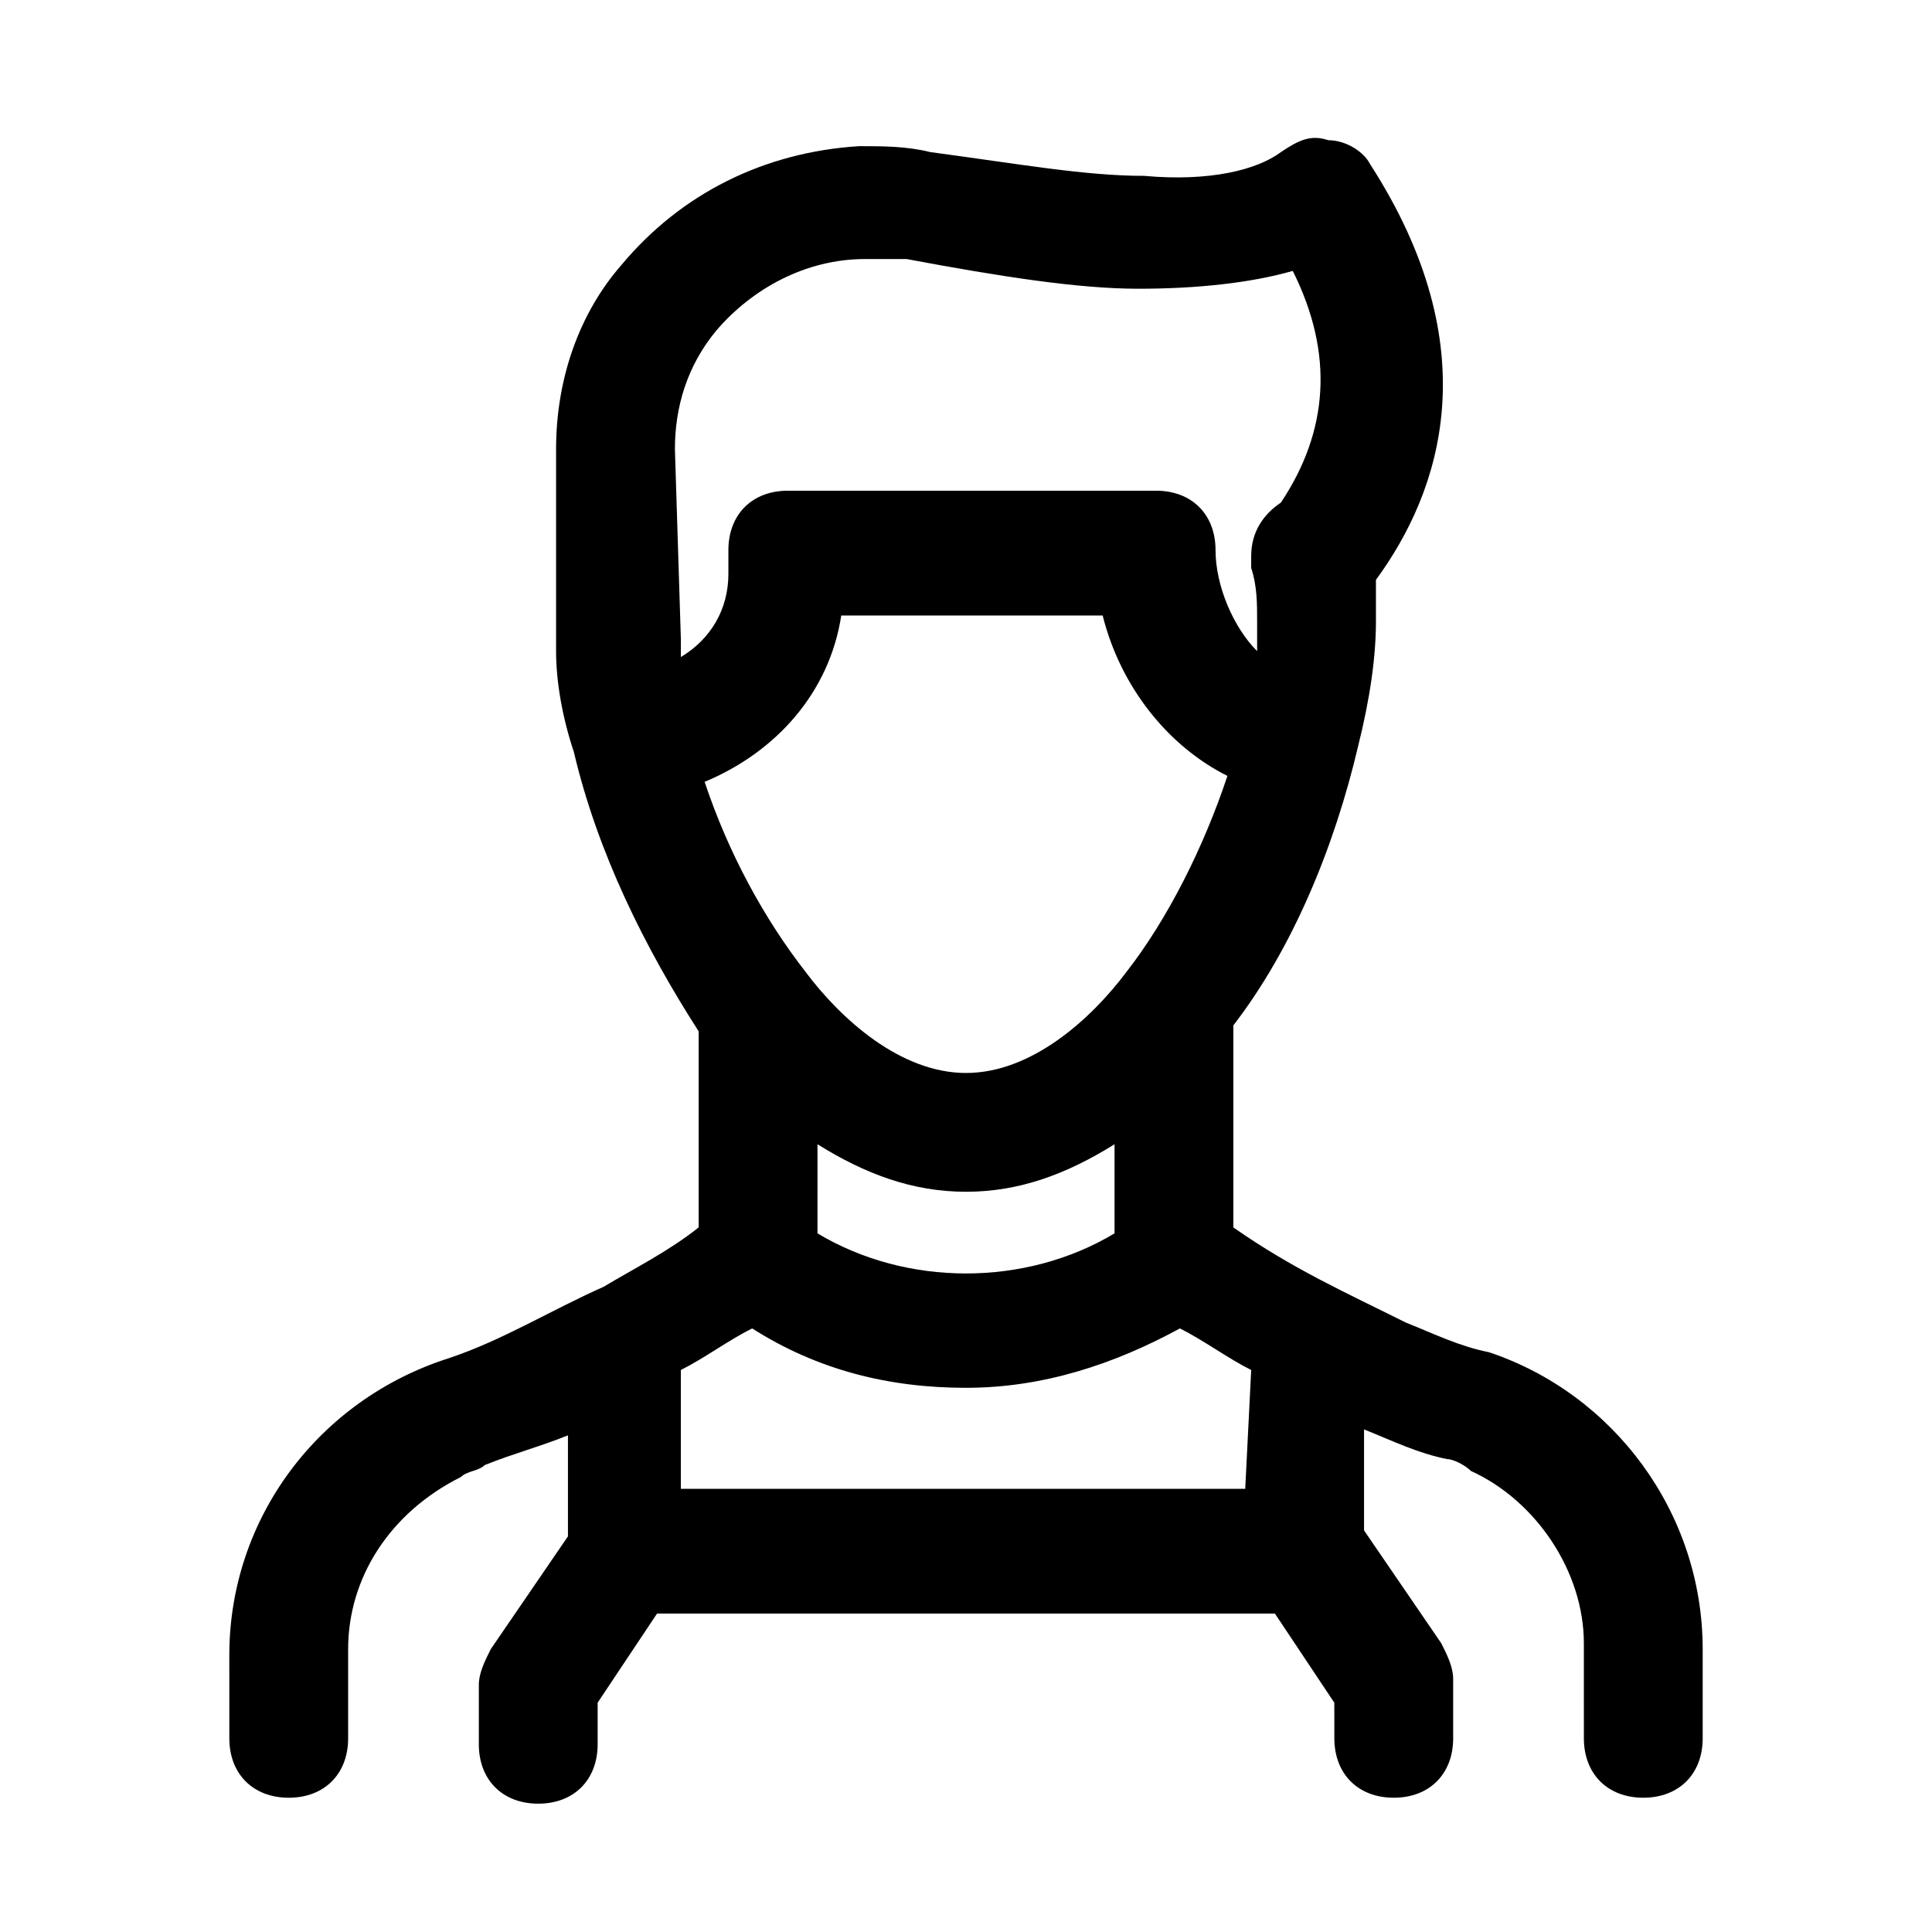
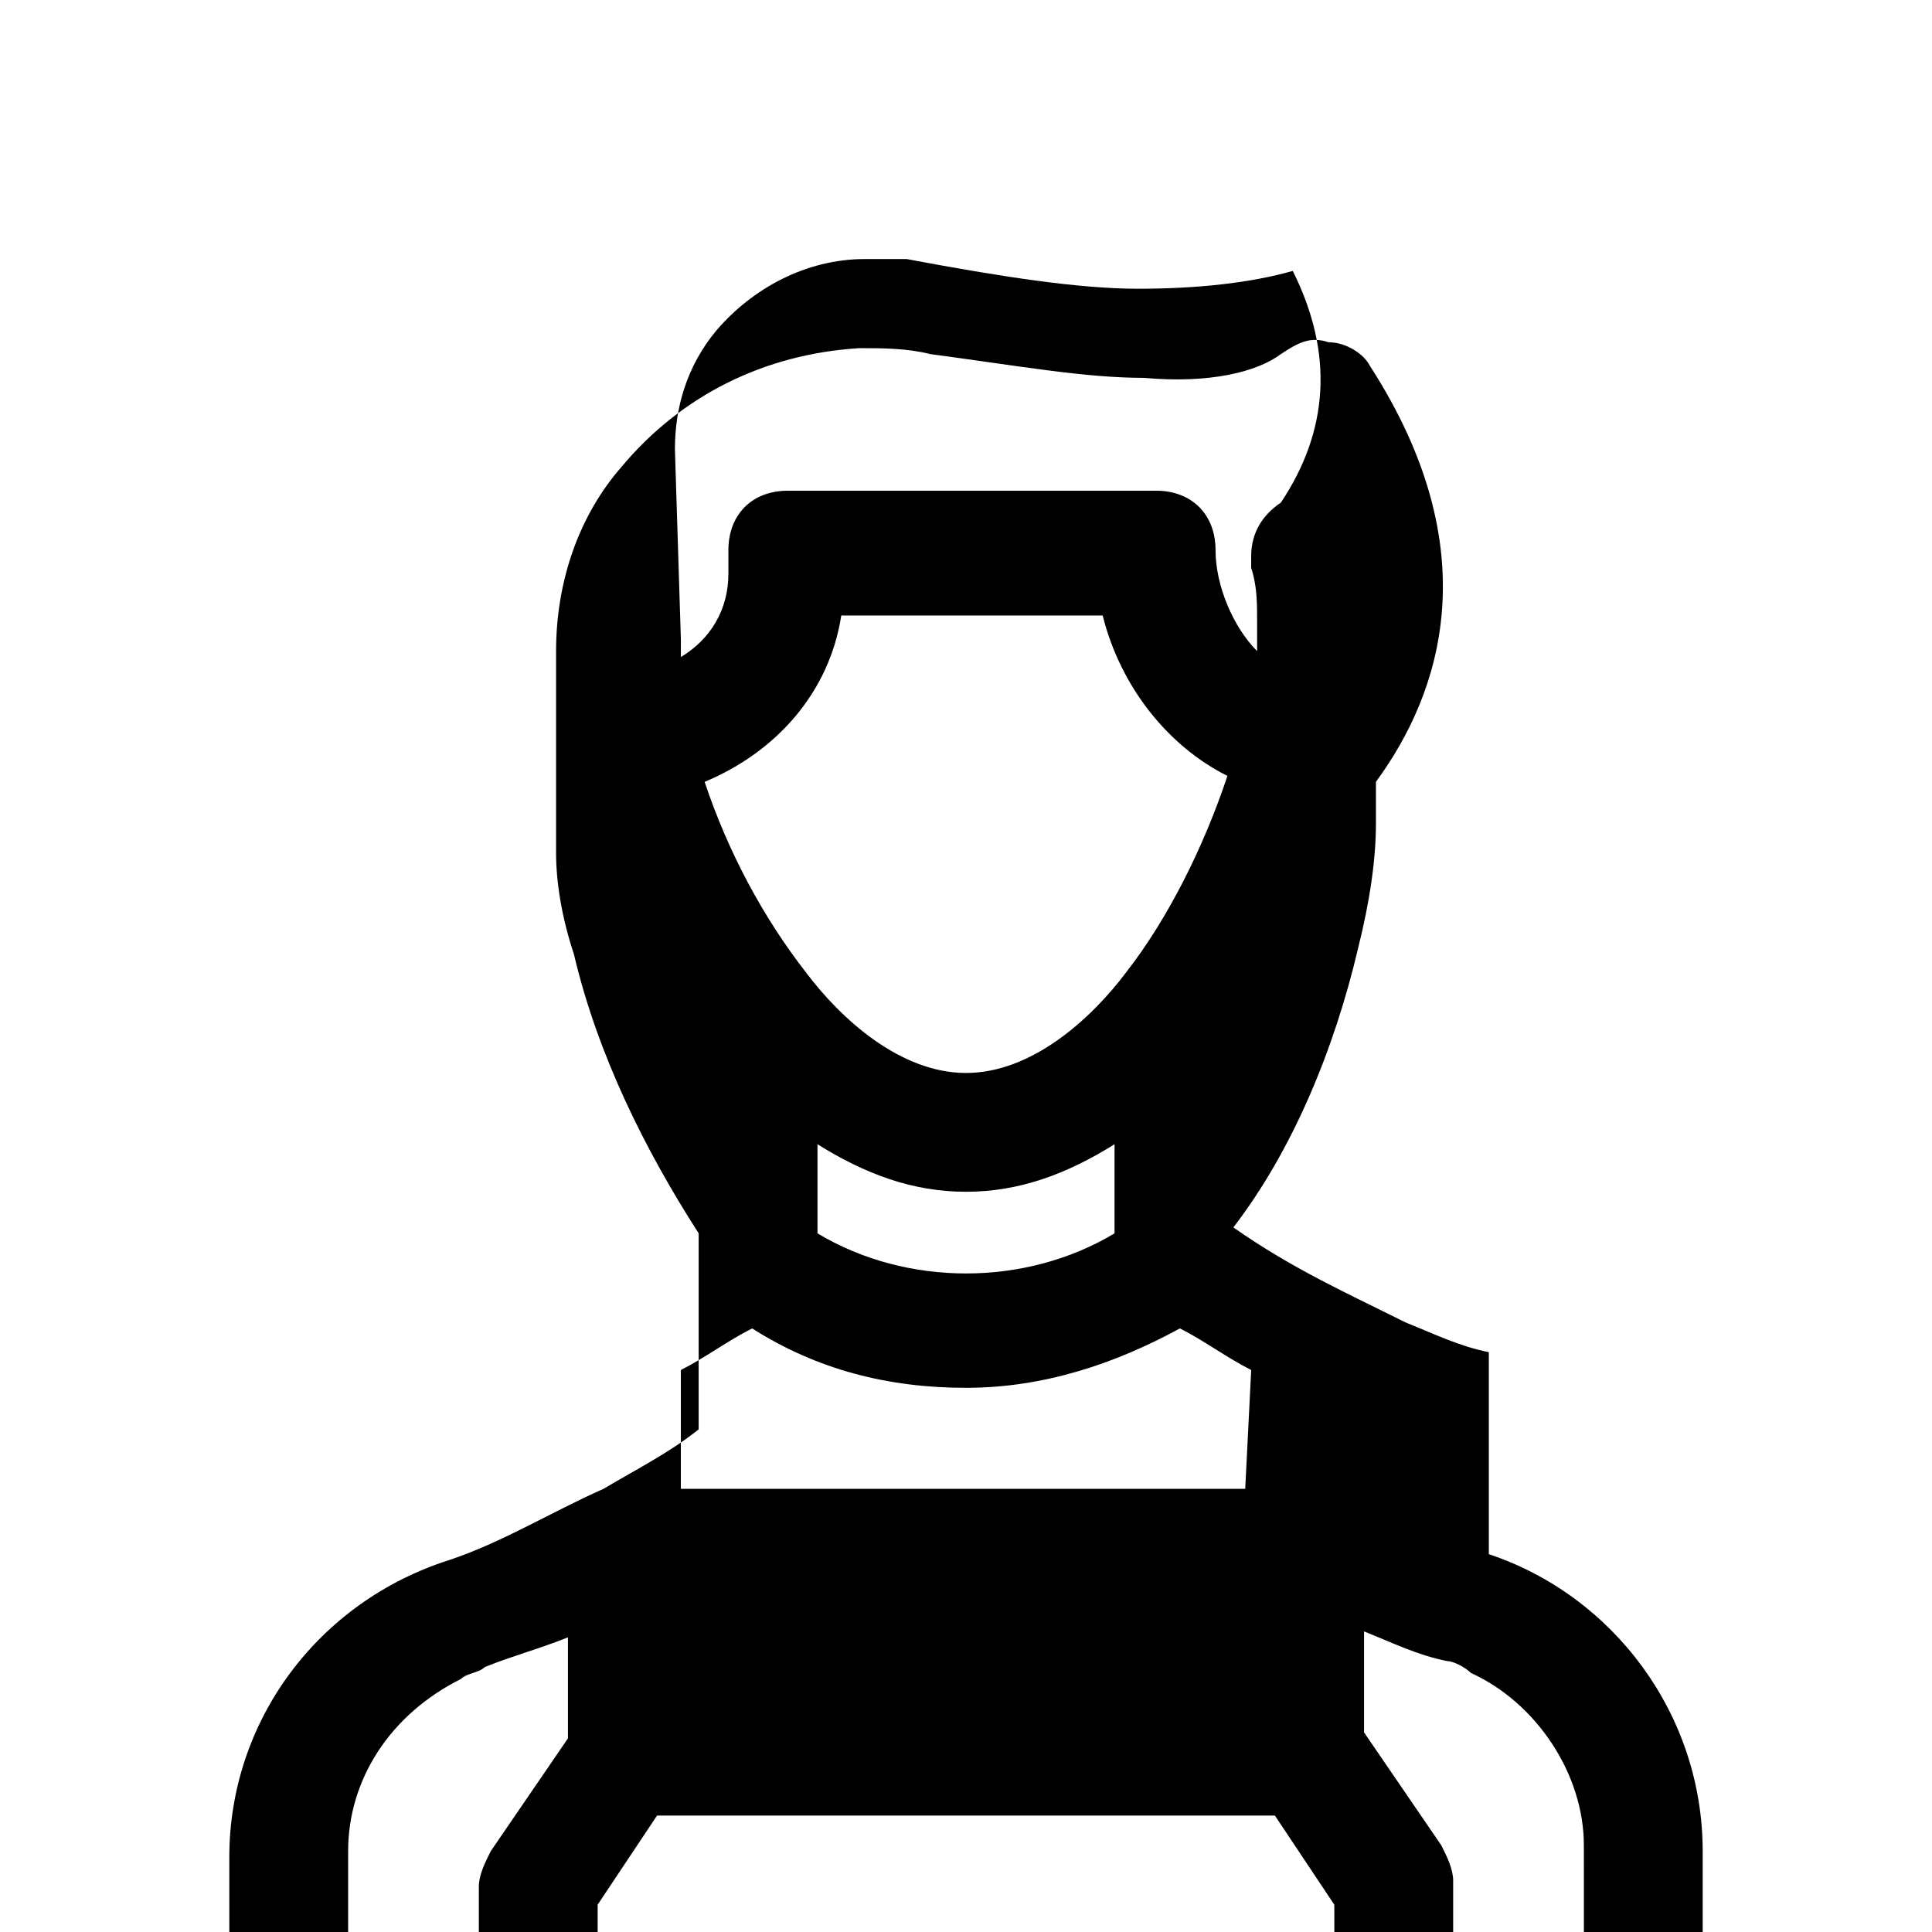
<svg xmlns="http://www.w3.org/2000/svg" fill="#000000" width="800px" height="800px" version="1.1" viewBox="144 144 512 512">
-   <path d="m538.55 502.34c-7.871-1.574-14.168-4.723-22.043-7.871-15.742-7.871-29.914-14.168-45.656-25.191v-53.531c15.742-20.469 26.766-47.23 33.062-73.996 3.148-12.594 4.723-23.617 4.723-33.062v-11.02c17.32-23.617 29.914-61.402-1.574-110.21-1.574-3.148-6.297-6.297-11.02-6.297-4.723-1.574-7.871 0-12.594 3.148-6.297 4.723-18.895 7.871-36.211 6.297-15.742 0-33.062-3.148-56.68-6.297-6.297-1.574-12.594-1.574-18.895-1.574-25.191 1.574-47.23 12.594-62.977 31.488-11.02 12.59-17.32 29.91-17.32 48.801v40.934 12.594c0 7.871 1.574 17.32 4.723 26.766 6.297 26.766 18.895 51.957 33.062 73.996v51.957c-7.871 6.297-17.32 11.02-25.191 15.742-14.168 6.297-26.766 14.168-40.934 18.895-34.637 11.02-58.254 42.508-58.254 78.719l0.004 22.047c0 9.445 6.297 15.742 15.742 15.742s15.742-6.297 15.742-15.742v-23.617c0-18.895 11.02-36.211 29.914-45.656 1.574-1.574 4.723-1.574 6.297-3.148 7.871-3.148 14.168-4.723 22.043-7.871v26.766l-20.469 29.914c-1.574 3.148-3.148 6.297-3.148 9.445v15.742c0 9.445 6.297 15.742 15.742 15.742 9.445 0 15.742-6.297 15.742-15.742v-11.02l15.742-23.617h163.74l15.742 23.617 0.012 9.445c0 9.445 6.297 15.742 15.742 15.742 9.445 0 15.742-6.297 15.742-15.742v-15.742c0-3.148-1.574-6.297-3.148-9.445l-20.469-29.914v-26.766c7.871 3.148 14.168 6.297 22.043 7.871 1.574 0 4.723 1.574 6.297 3.148 17.32 7.871 29.914 26.766 29.914 45.656l0.004 25.191c0 9.445 6.297 15.742 15.742 15.742 9.445 0 15.742-6.297 15.742-15.742v-23.617c0.004-36.211-23.613-67.699-56.676-78.719zm-64.551 36.211h-149.57v-31.488c6.297-3.148 12.594-7.871 18.895-11.02 17.32 11.02 36.211 15.742 56.68 15.742s39.359-6.297 56.68-15.742c6.297 3.148 12.594 7.871 18.895 11.02zm-151.14-275.52c0-11.02 3.148-22.043 11.02-31.488 9.445-11.02 23.617-18.895 39.359-18.895h11.02c25.191 4.723 45.656 7.871 61.402 7.871 15.742 0 29.914-1.574 40.934-4.723 11.02 22.043 9.445 42.508-3.148 61.402-4.723 3.148-7.871 7.871-7.871 14.168v3.148c1.574 4.723 1.574 9.445 1.574 14.168v7.871c-6.297-6.297-11.02-17.32-11.02-26.766s-6.297-15.742-15.742-15.742h-97.613c-9.445 0-15.742 6.297-15.742 15.742v6.297c0 9.445-4.723 17.32-12.594 22.043v-4.723zm44.086 44.086h69.273c4.723 18.895 17.32 34.637 33.062 42.508-6.297 18.895-15.742 37.785-26.766 51.957-9.445 12.594-25.191 26.766-42.508 26.766-17.32 0-33.062-14.168-42.508-26.766-11.02-14.168-20.469-31.488-26.766-50.383 18.891-7.871 33.062-23.617 36.211-44.082zm-6.301 140.12c12.594 7.871 25.191 12.594 39.359 12.594 14.168 0 26.766-4.723 39.359-12.594v23.617c-23.617 14.168-55.105 14.168-78.719 0z" />
+   <path d="m538.55 502.34c-7.871-1.574-14.168-4.723-22.043-7.871-15.742-7.871-29.914-14.168-45.656-25.191c15.742-20.469 26.766-47.23 33.062-73.996 3.148-12.594 4.723-23.617 4.723-33.062v-11.02c17.32-23.617 29.914-61.402-1.574-110.21-1.574-3.148-6.297-6.297-11.02-6.297-4.723-1.574-7.871 0-12.594 3.148-6.297 4.723-18.895 7.871-36.211 6.297-15.742 0-33.062-3.148-56.68-6.297-6.297-1.574-12.594-1.574-18.895-1.574-25.191 1.574-47.23 12.594-62.977 31.488-11.02 12.59-17.32 29.91-17.32 48.801v40.934 12.594c0 7.871 1.574 17.32 4.723 26.766 6.297 26.766 18.895 51.957 33.062 73.996v51.957c-7.871 6.297-17.32 11.02-25.191 15.742-14.168 6.297-26.766 14.168-40.934 18.895-34.637 11.02-58.254 42.508-58.254 78.719l0.004 22.047c0 9.445 6.297 15.742 15.742 15.742s15.742-6.297 15.742-15.742v-23.617c0-18.895 11.02-36.211 29.914-45.656 1.574-1.574 4.723-1.574 6.297-3.148 7.871-3.148 14.168-4.723 22.043-7.871v26.766l-20.469 29.914c-1.574 3.148-3.148 6.297-3.148 9.445v15.742c0 9.445 6.297 15.742 15.742 15.742 9.445 0 15.742-6.297 15.742-15.742v-11.02l15.742-23.617h163.74l15.742 23.617 0.012 9.445c0 9.445 6.297 15.742 15.742 15.742 9.445 0 15.742-6.297 15.742-15.742v-15.742c0-3.148-1.574-6.297-3.148-9.445l-20.469-29.914v-26.766c7.871 3.148 14.168 6.297 22.043 7.871 1.574 0 4.723 1.574 6.297 3.148 17.32 7.871 29.914 26.766 29.914 45.656l0.004 25.191c0 9.445 6.297 15.742 15.742 15.742 9.445 0 15.742-6.297 15.742-15.742v-23.617c0.004-36.211-23.613-67.699-56.676-78.719zm-64.551 36.211h-149.57v-31.488c6.297-3.148 12.594-7.871 18.895-11.02 17.32 11.02 36.211 15.742 56.68 15.742s39.359-6.297 56.68-15.742c6.297 3.148 12.594 7.871 18.895 11.02zm-151.14-275.52c0-11.02 3.148-22.043 11.02-31.488 9.445-11.02 23.617-18.895 39.359-18.895h11.02c25.191 4.723 45.656 7.871 61.402 7.871 15.742 0 29.914-1.574 40.934-4.723 11.02 22.043 9.445 42.508-3.148 61.402-4.723 3.148-7.871 7.871-7.871 14.168v3.148c1.574 4.723 1.574 9.445 1.574 14.168v7.871c-6.297-6.297-11.02-17.32-11.02-26.766s-6.297-15.742-15.742-15.742h-97.613c-9.445 0-15.742 6.297-15.742 15.742v6.297c0 9.445-4.723 17.32-12.594 22.043v-4.723zm44.086 44.086h69.273c4.723 18.895 17.32 34.637 33.062 42.508-6.297 18.895-15.742 37.785-26.766 51.957-9.445 12.594-25.191 26.766-42.508 26.766-17.32 0-33.062-14.168-42.508-26.766-11.02-14.168-20.469-31.488-26.766-50.383 18.891-7.871 33.062-23.617 36.211-44.082zm-6.301 140.12c12.594 7.871 25.191 12.594 39.359 12.594 14.168 0 26.766-4.723 39.359-12.594v23.617c-23.617 14.168-55.105 14.168-78.719 0z" />
</svg>